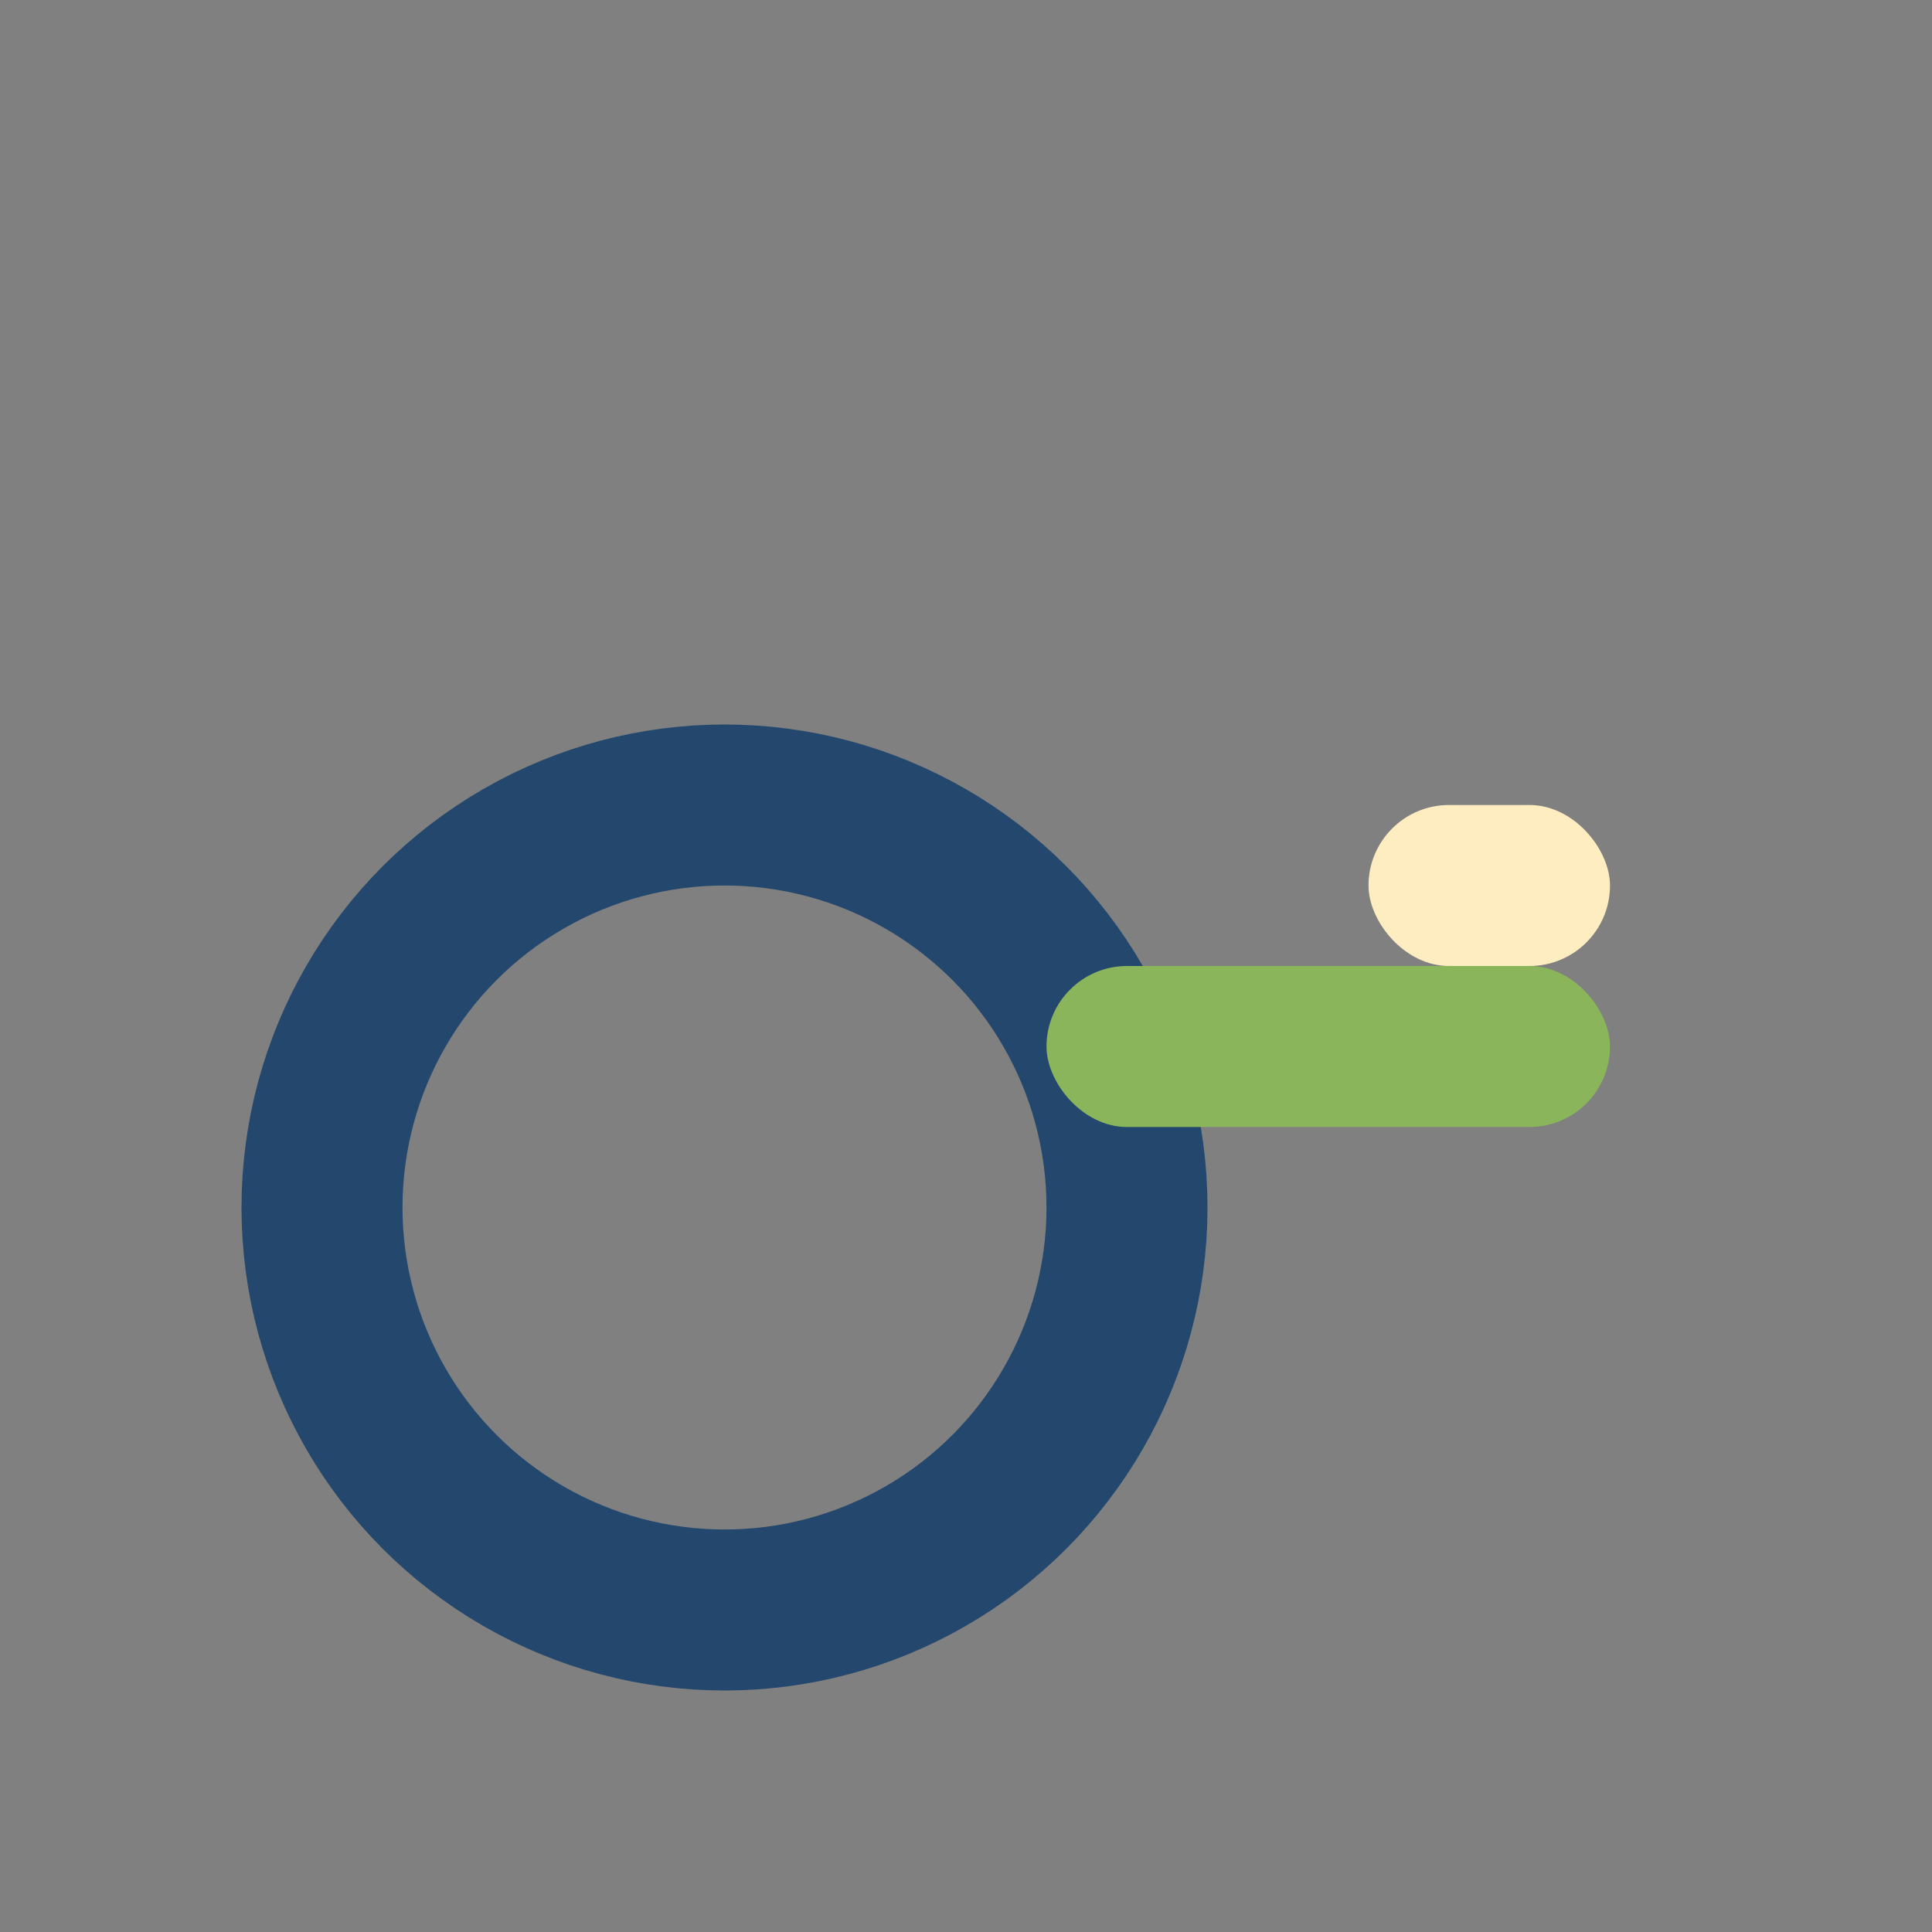
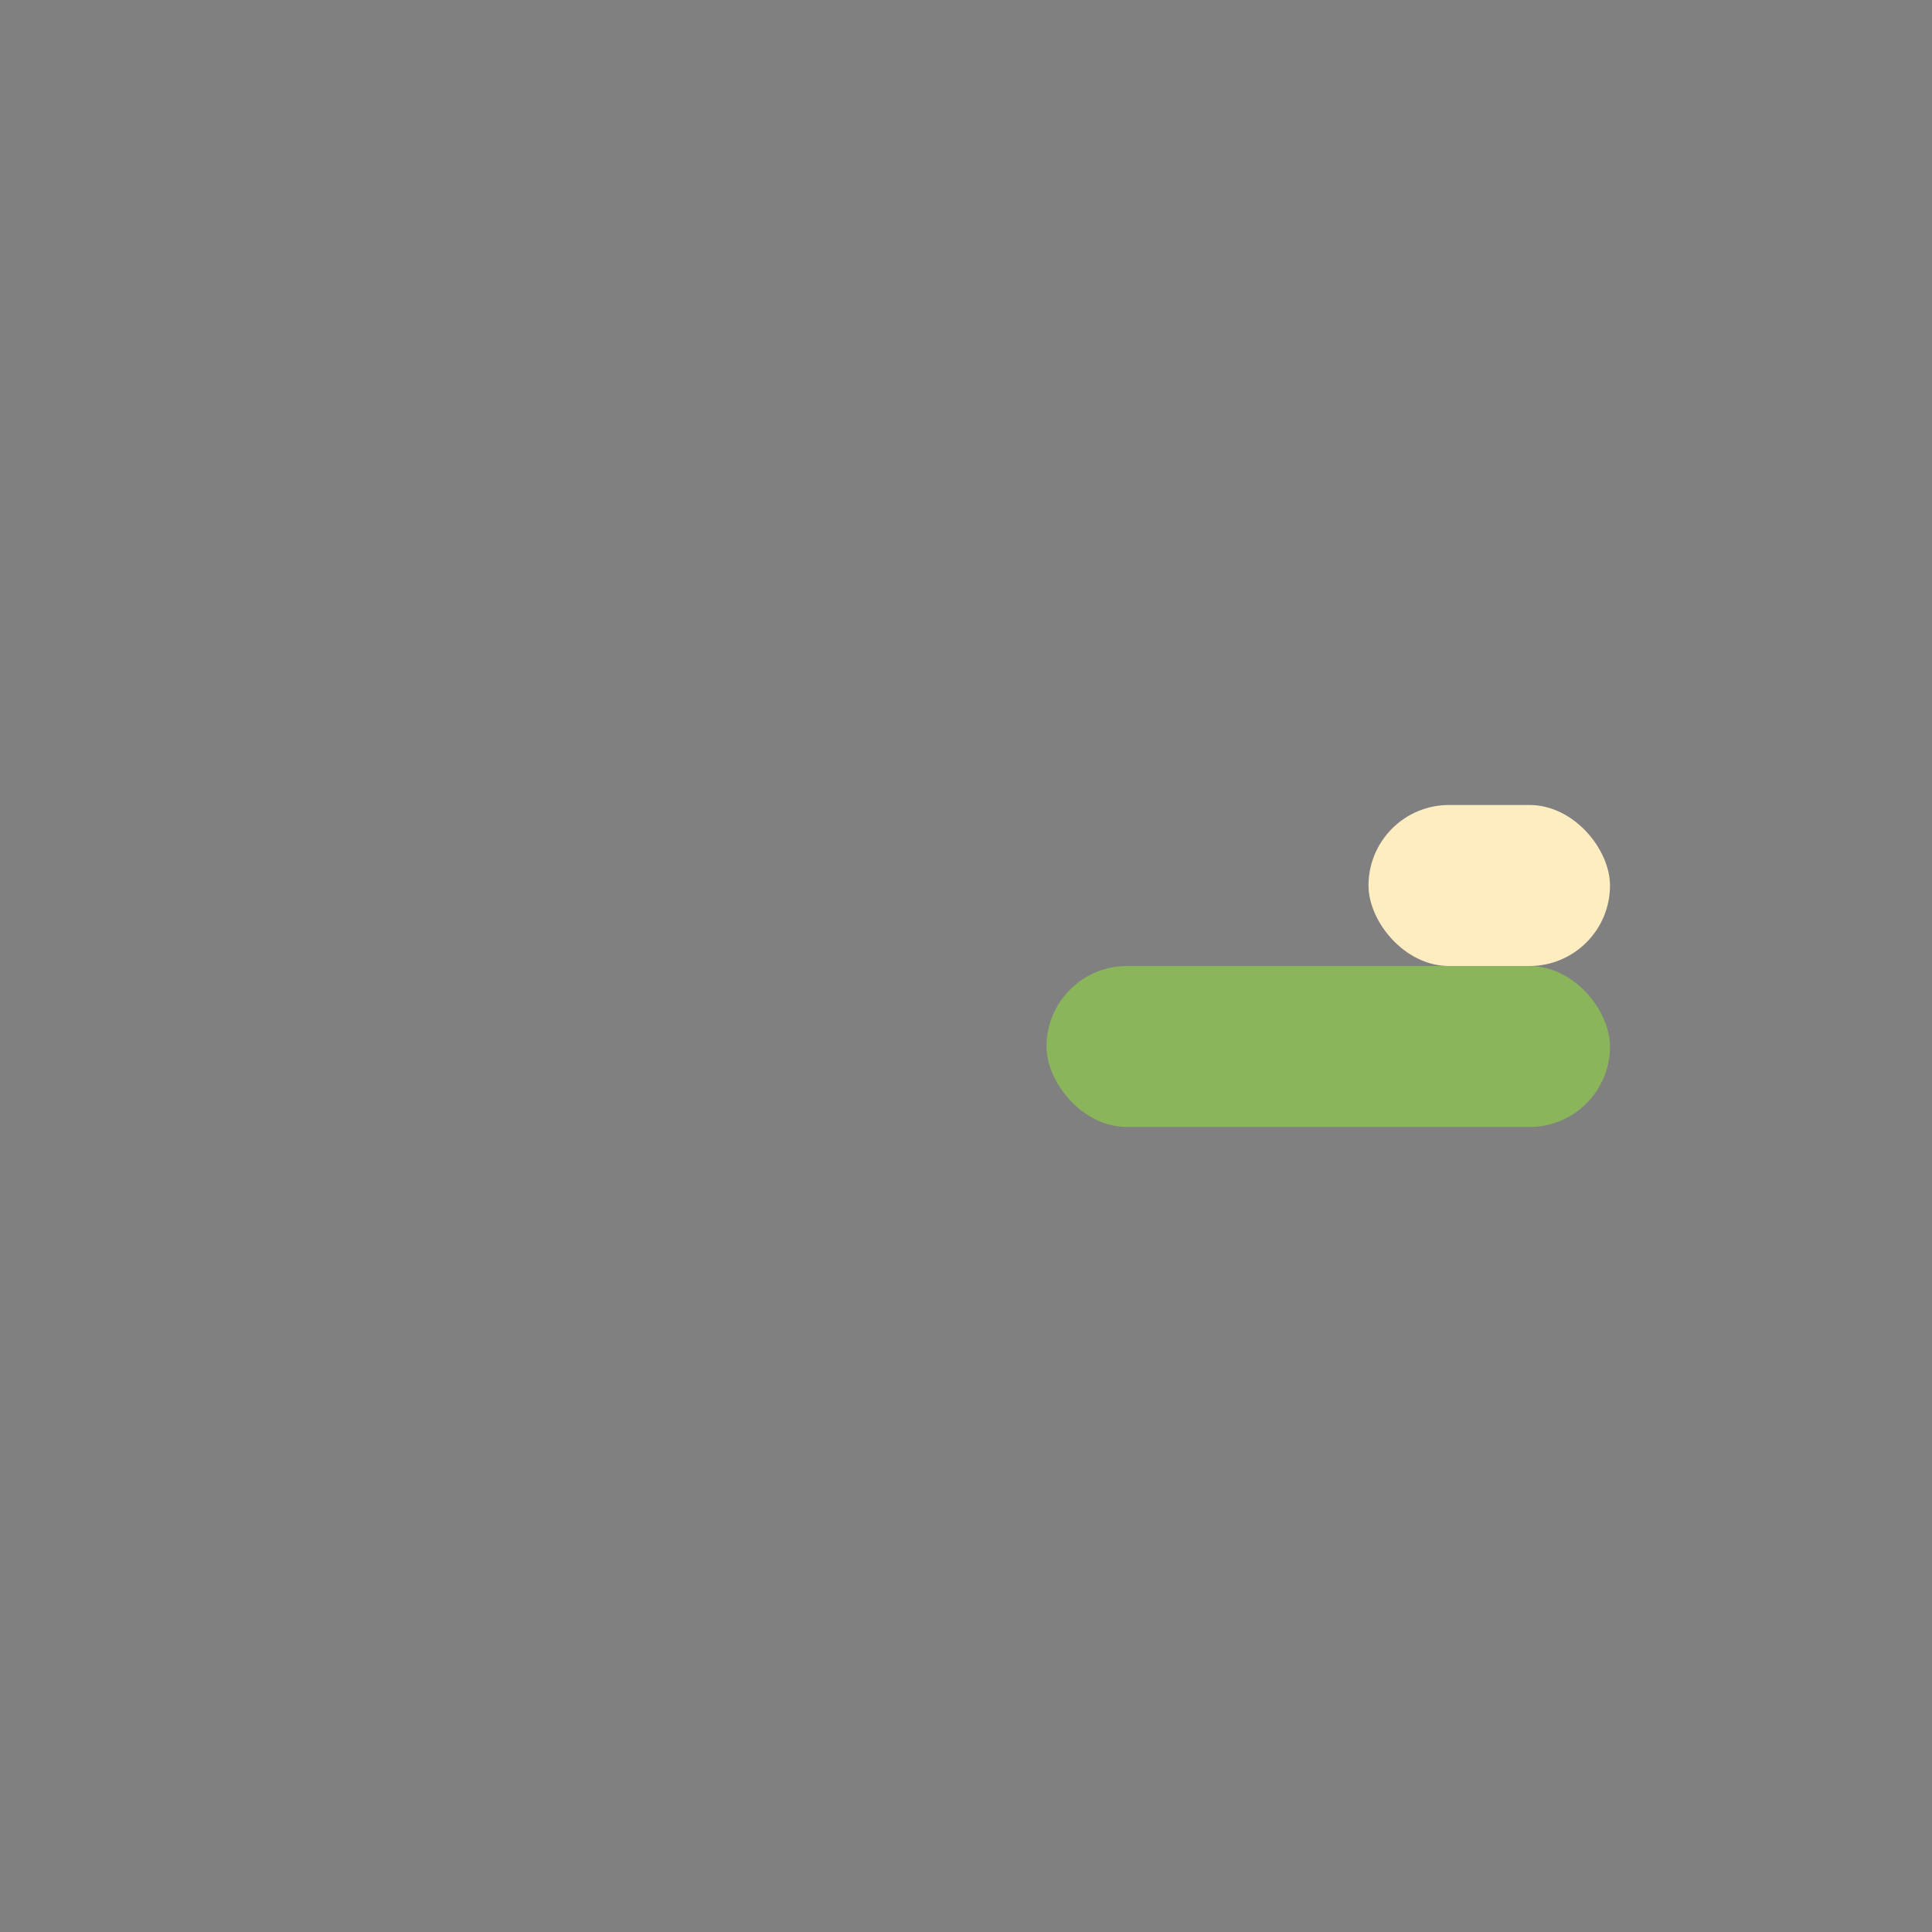
<svg xmlns="http://www.w3.org/2000/svg" width="24" height="24" viewBox="0 0 24 24">
  <rect x="0" y="0" width="24" height="24" fill="#808080" stroke="none" />
-   <circle cx="9" cy="15" r="5" fill="none" stroke="#23476D" stroke-width="2" />
  <rect x="13" y="12" width="7" height="2" rx="1" fill="#8AB55B" />
  <rect x="17" y="10" width="3" height="2" rx="1" fill="#FFEDC2" />
</svg>